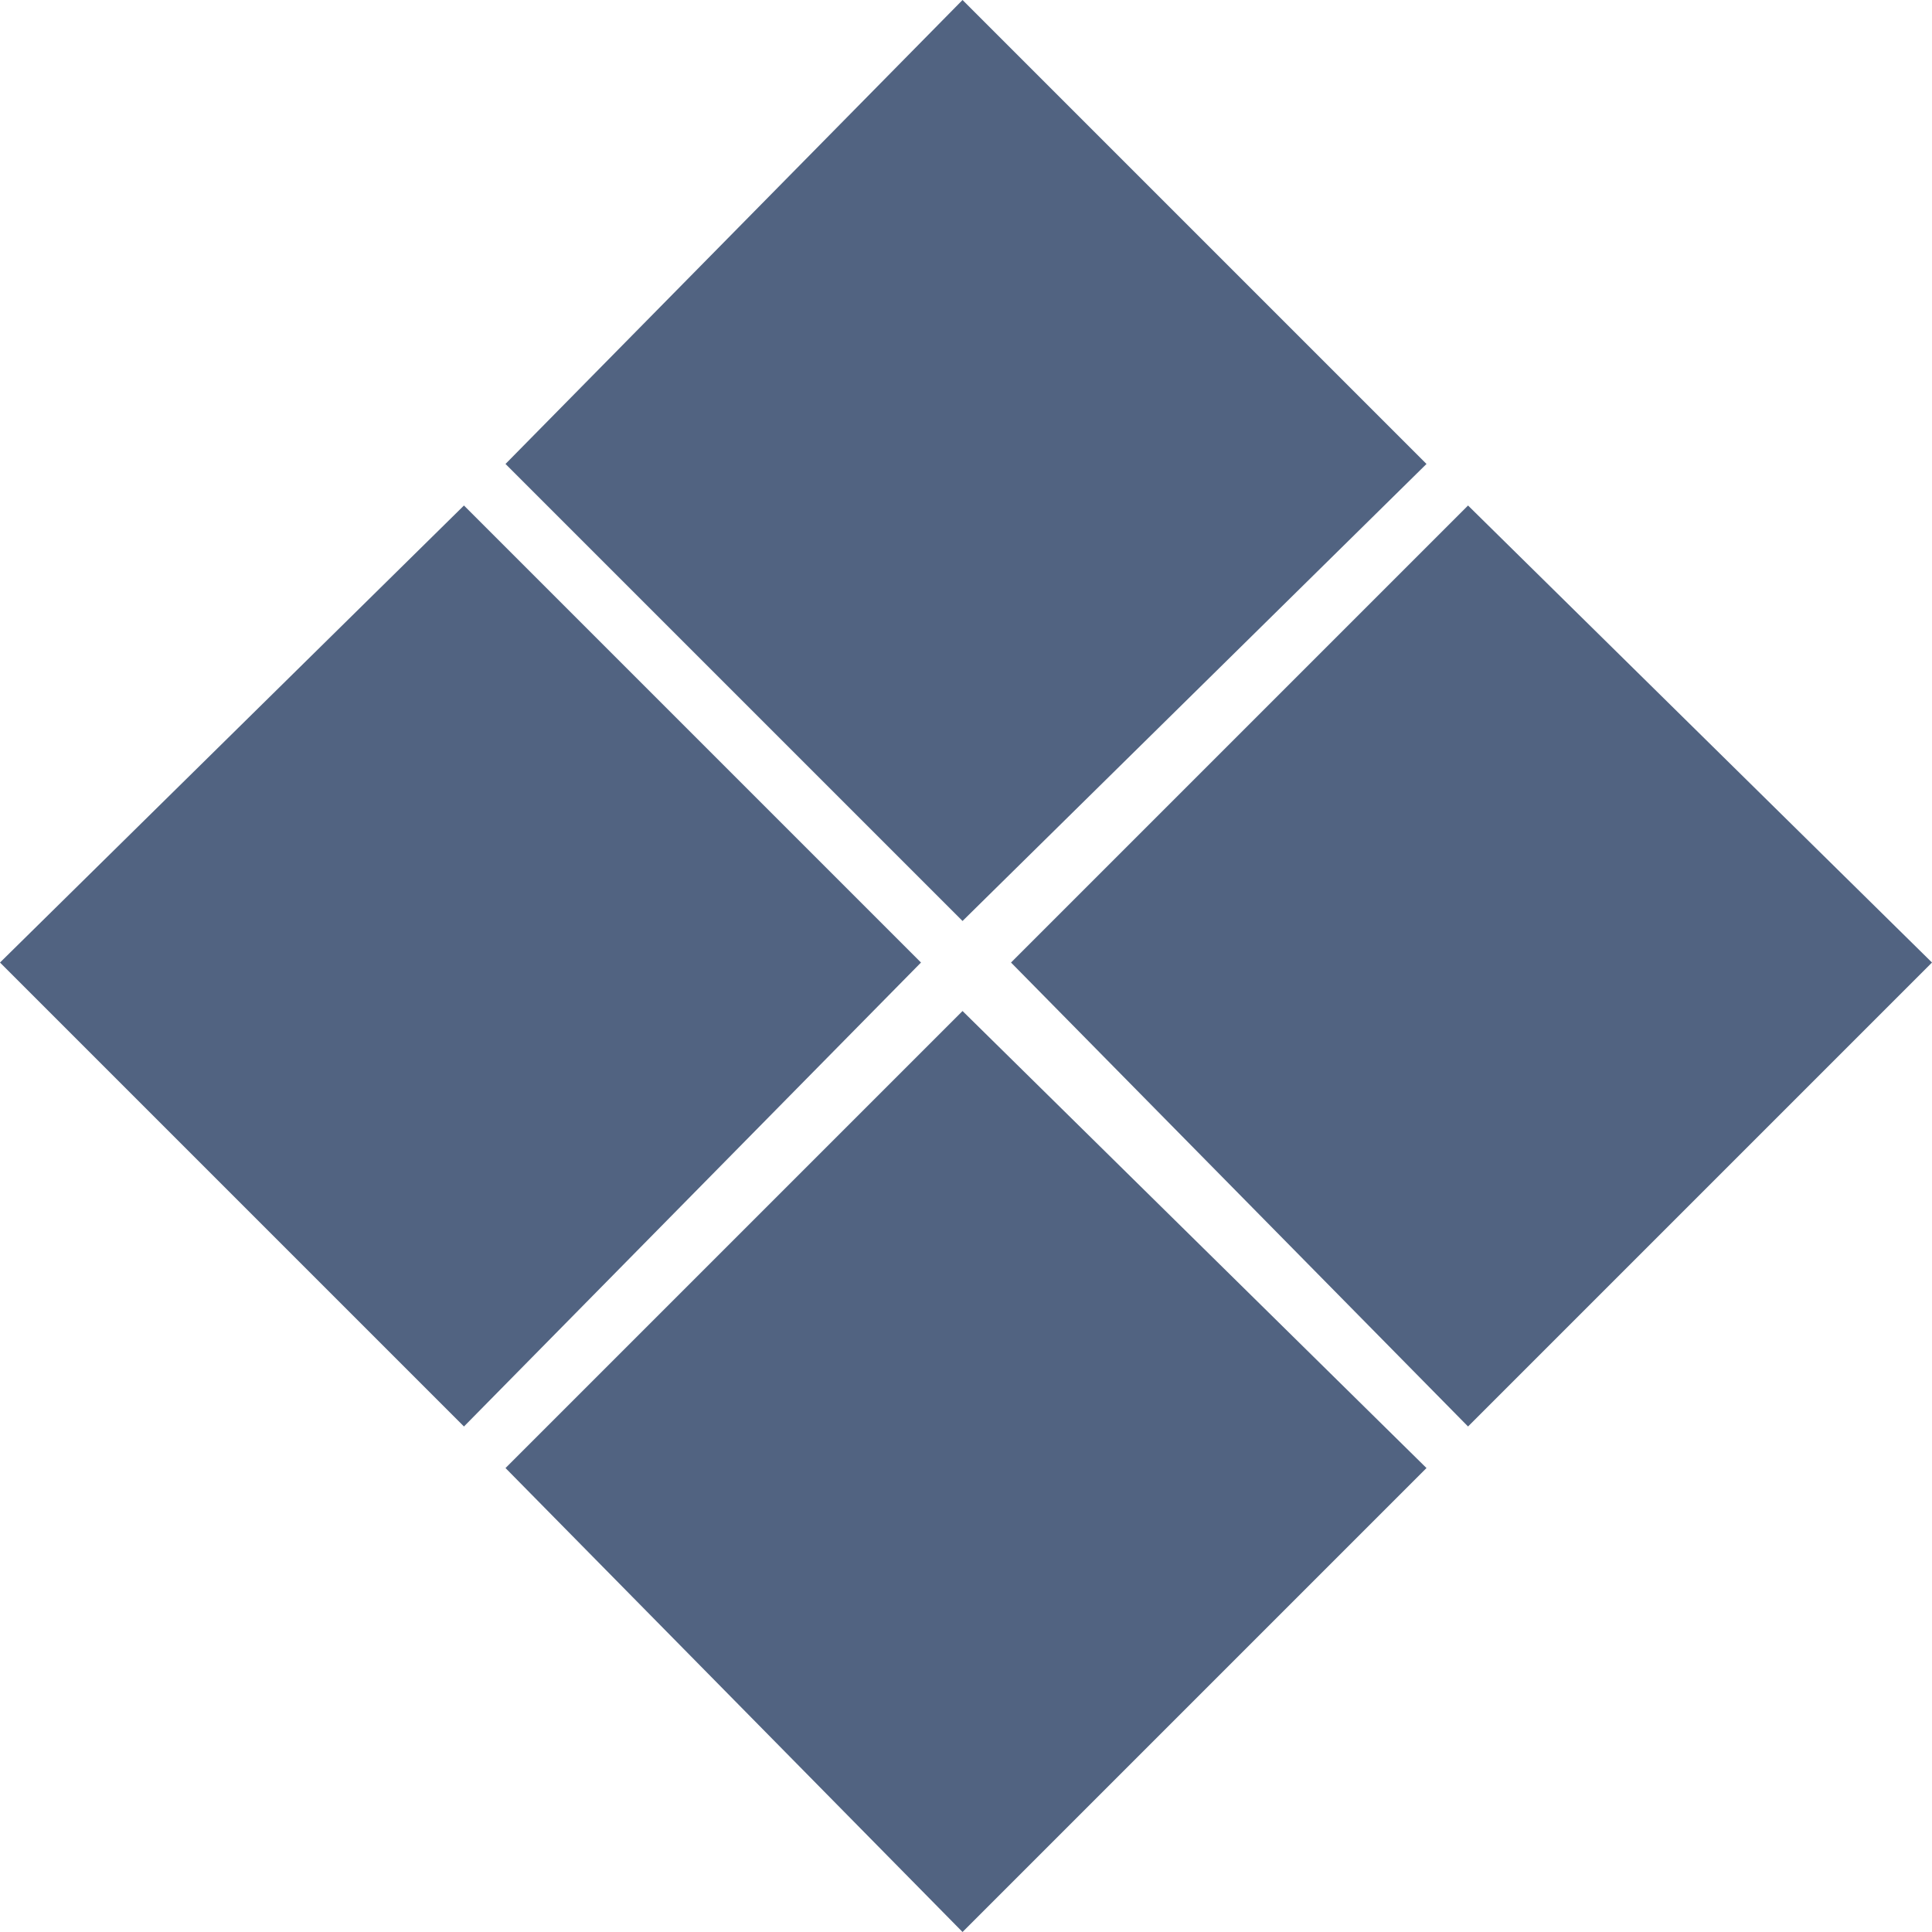
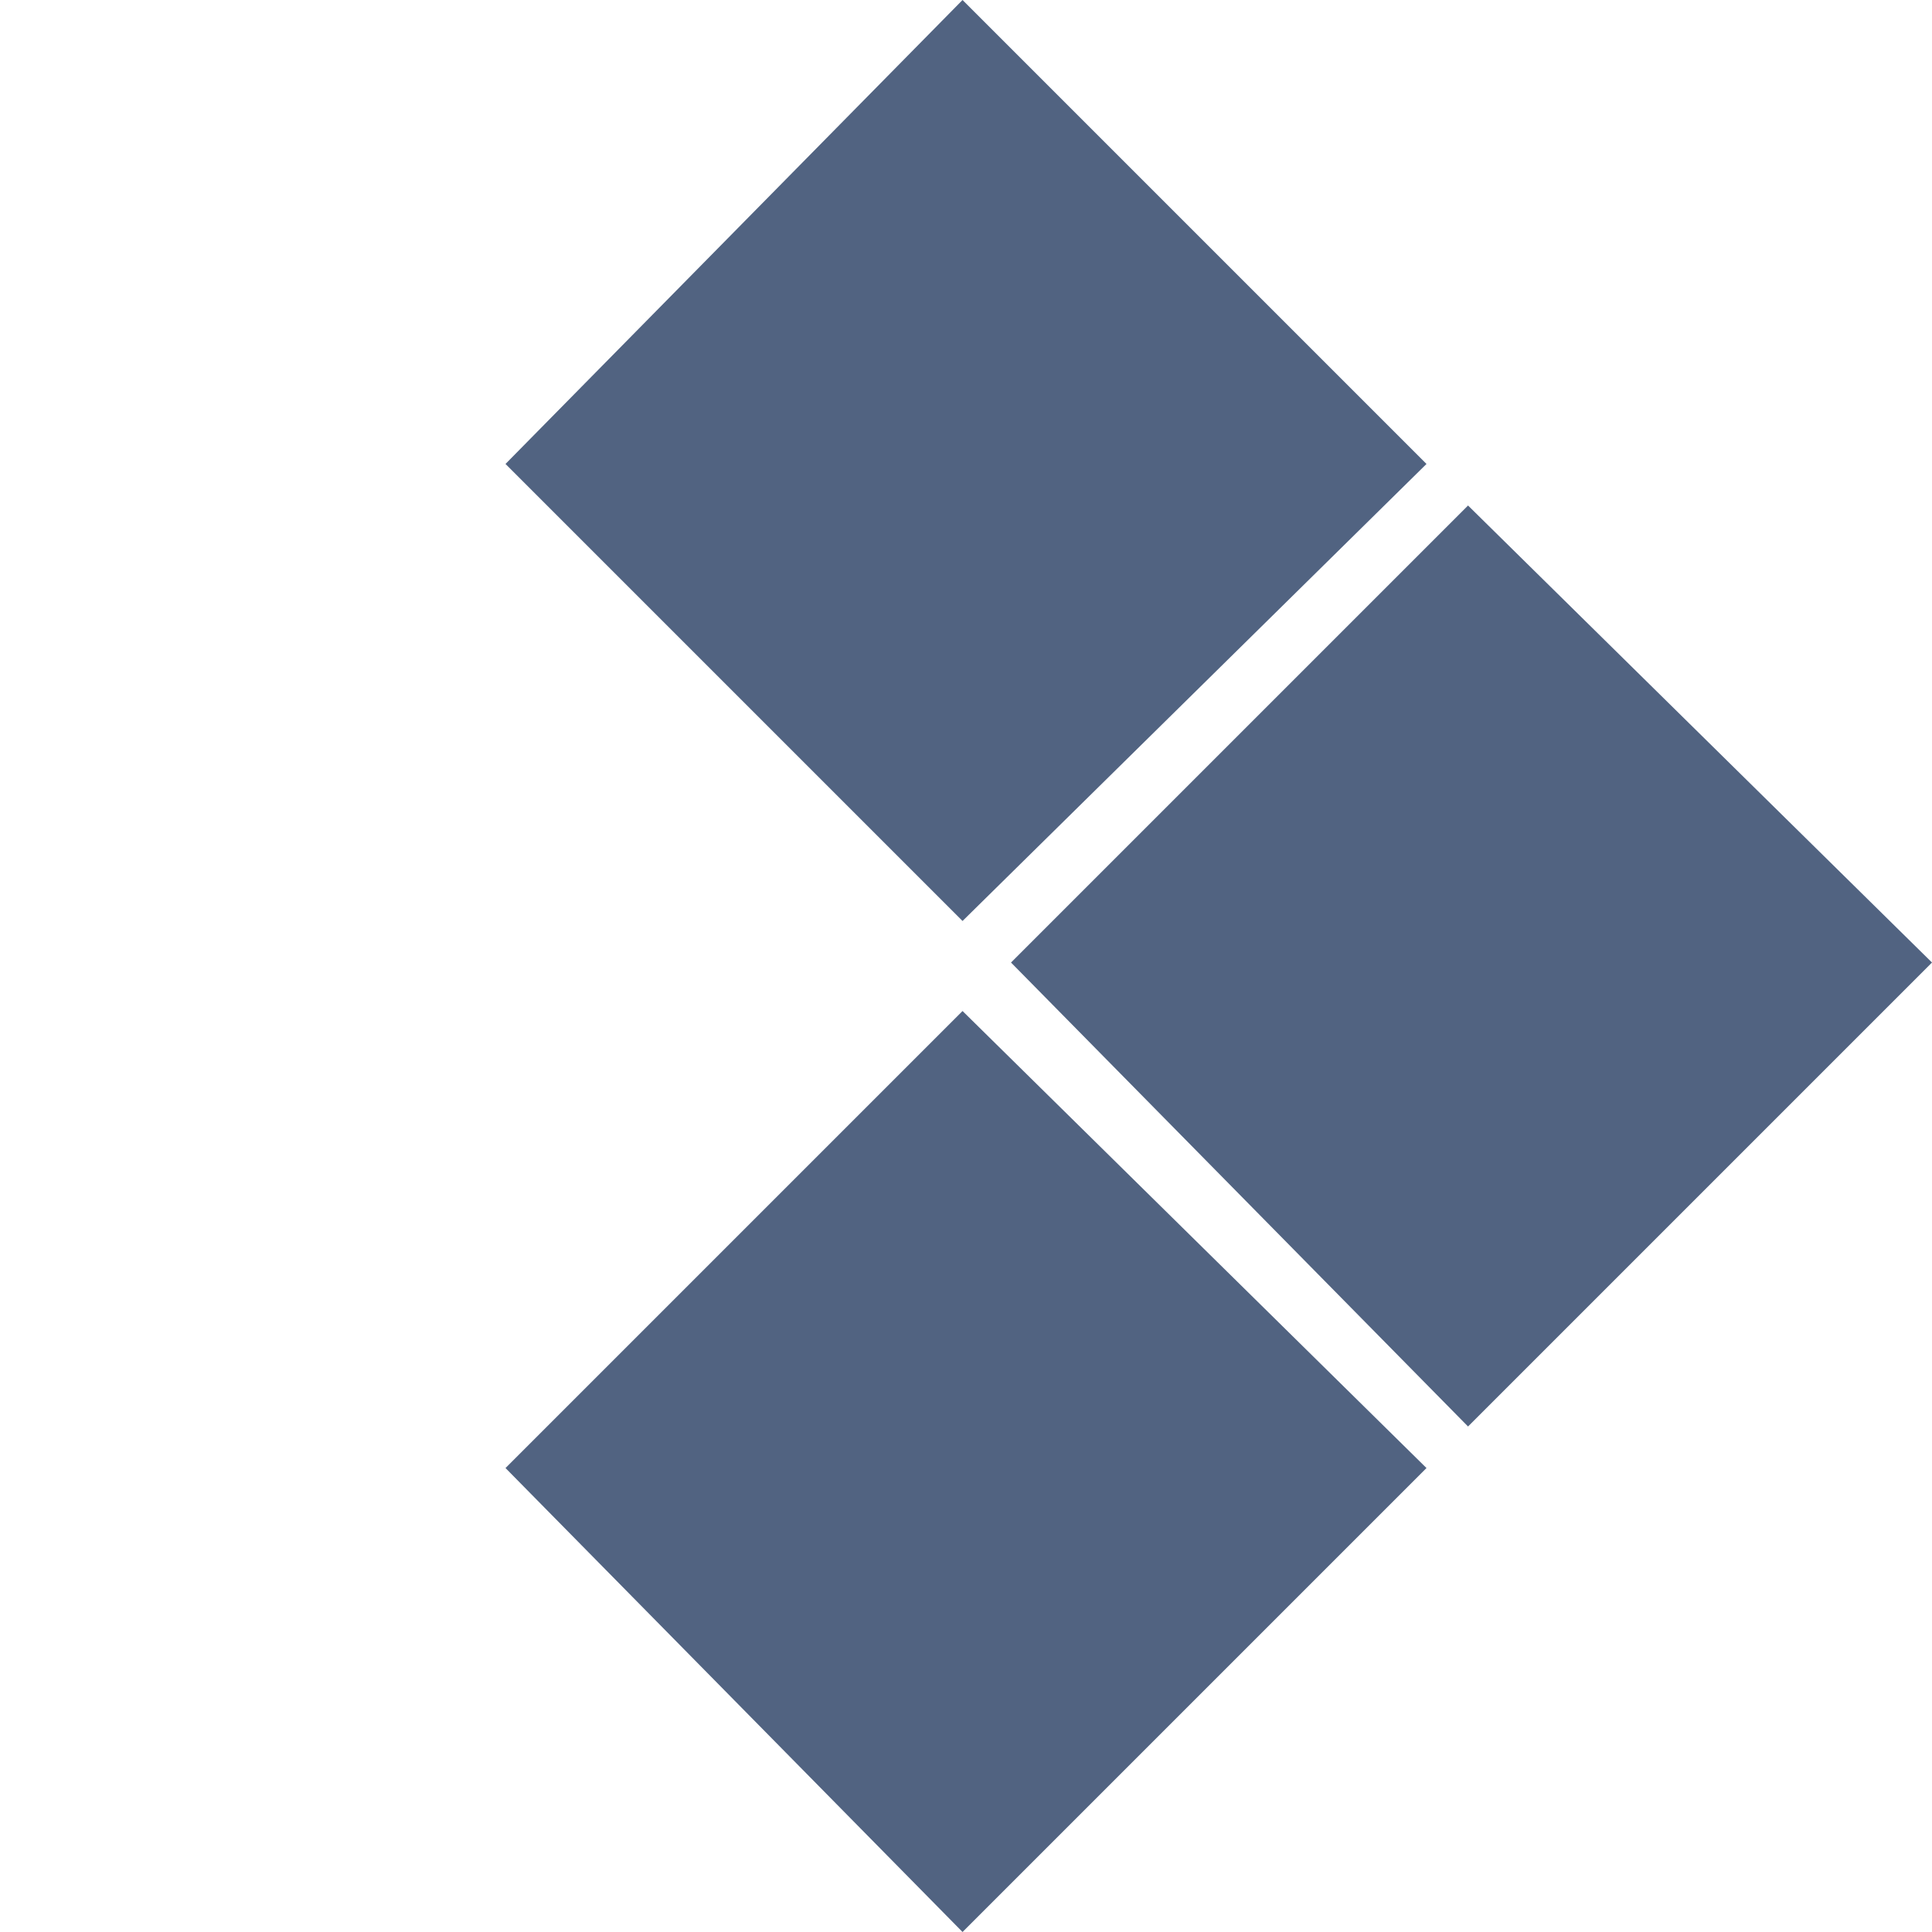
<svg xmlns="http://www.w3.org/2000/svg" height="100px" width="100px" fill="#516381" xml:space="preserve" version="1.1" style="shape-rendering:geometricPrecision;text-rendering:geometricPrecision;image-rendering:optimizeQuality;" viewBox="0 0 279 279" x="0px" y="0px" fill-rule="evenodd" clip-rule="evenodd">
  <defs>
    <style type="text/css">
   
    .fil0 {fill:#516381}
   
  </style>
  </defs>
  <g>
-     <path class="fil0" d="M0 139l67 -66 66 66 -66 67 -67 -67zm139 7l67 66 -67 67 -66 -67 66 -66zm-66 -79l66 -67 67 67 -67 66 -66 -66zm139 6l67 66 -67 67 -66 -67 66 -66z" />
+     <path class="fil0" d="M0 139zm139 7l67 66 -67 67 -66 -67 66 -66zm-66 -79l66 -67 67 67 -67 66 -66 -66zm139 6l67 66 -67 67 -66 -67 66 -66z" />
  </g>
</svg>